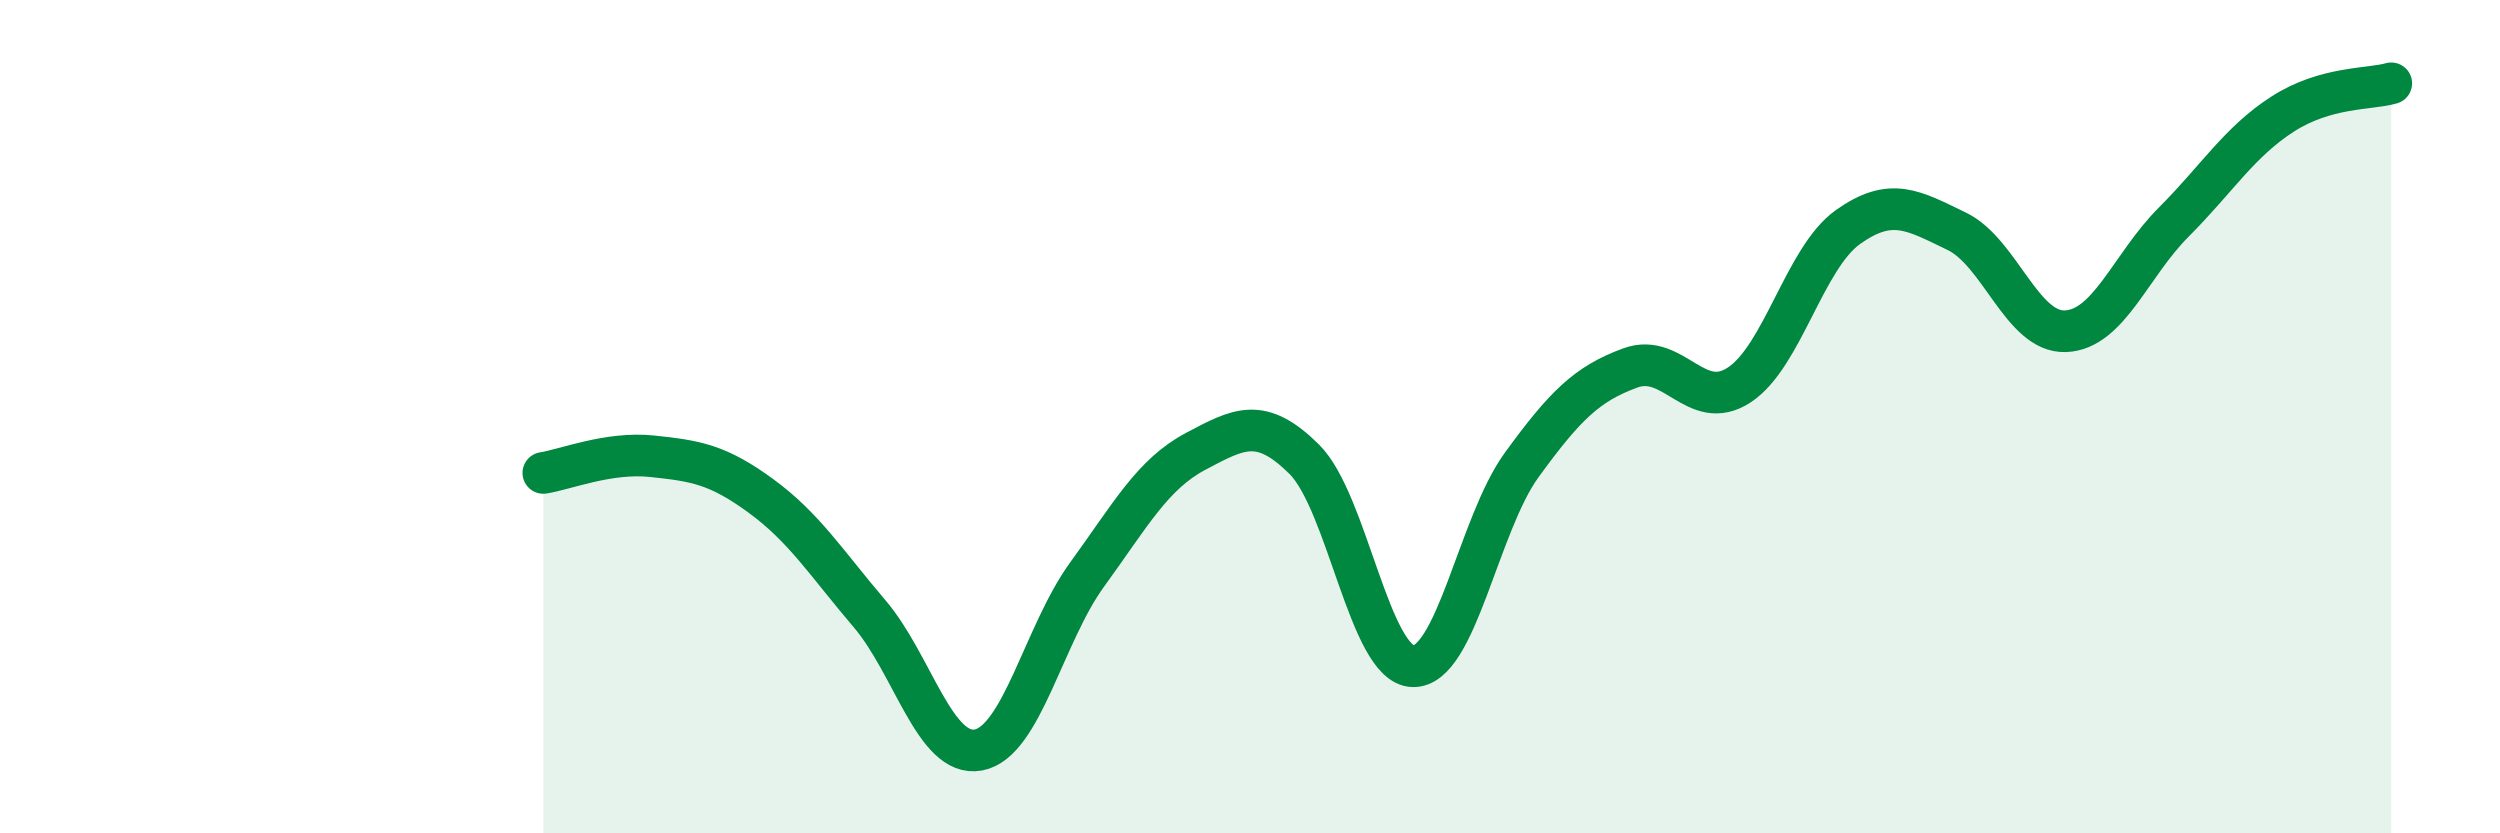
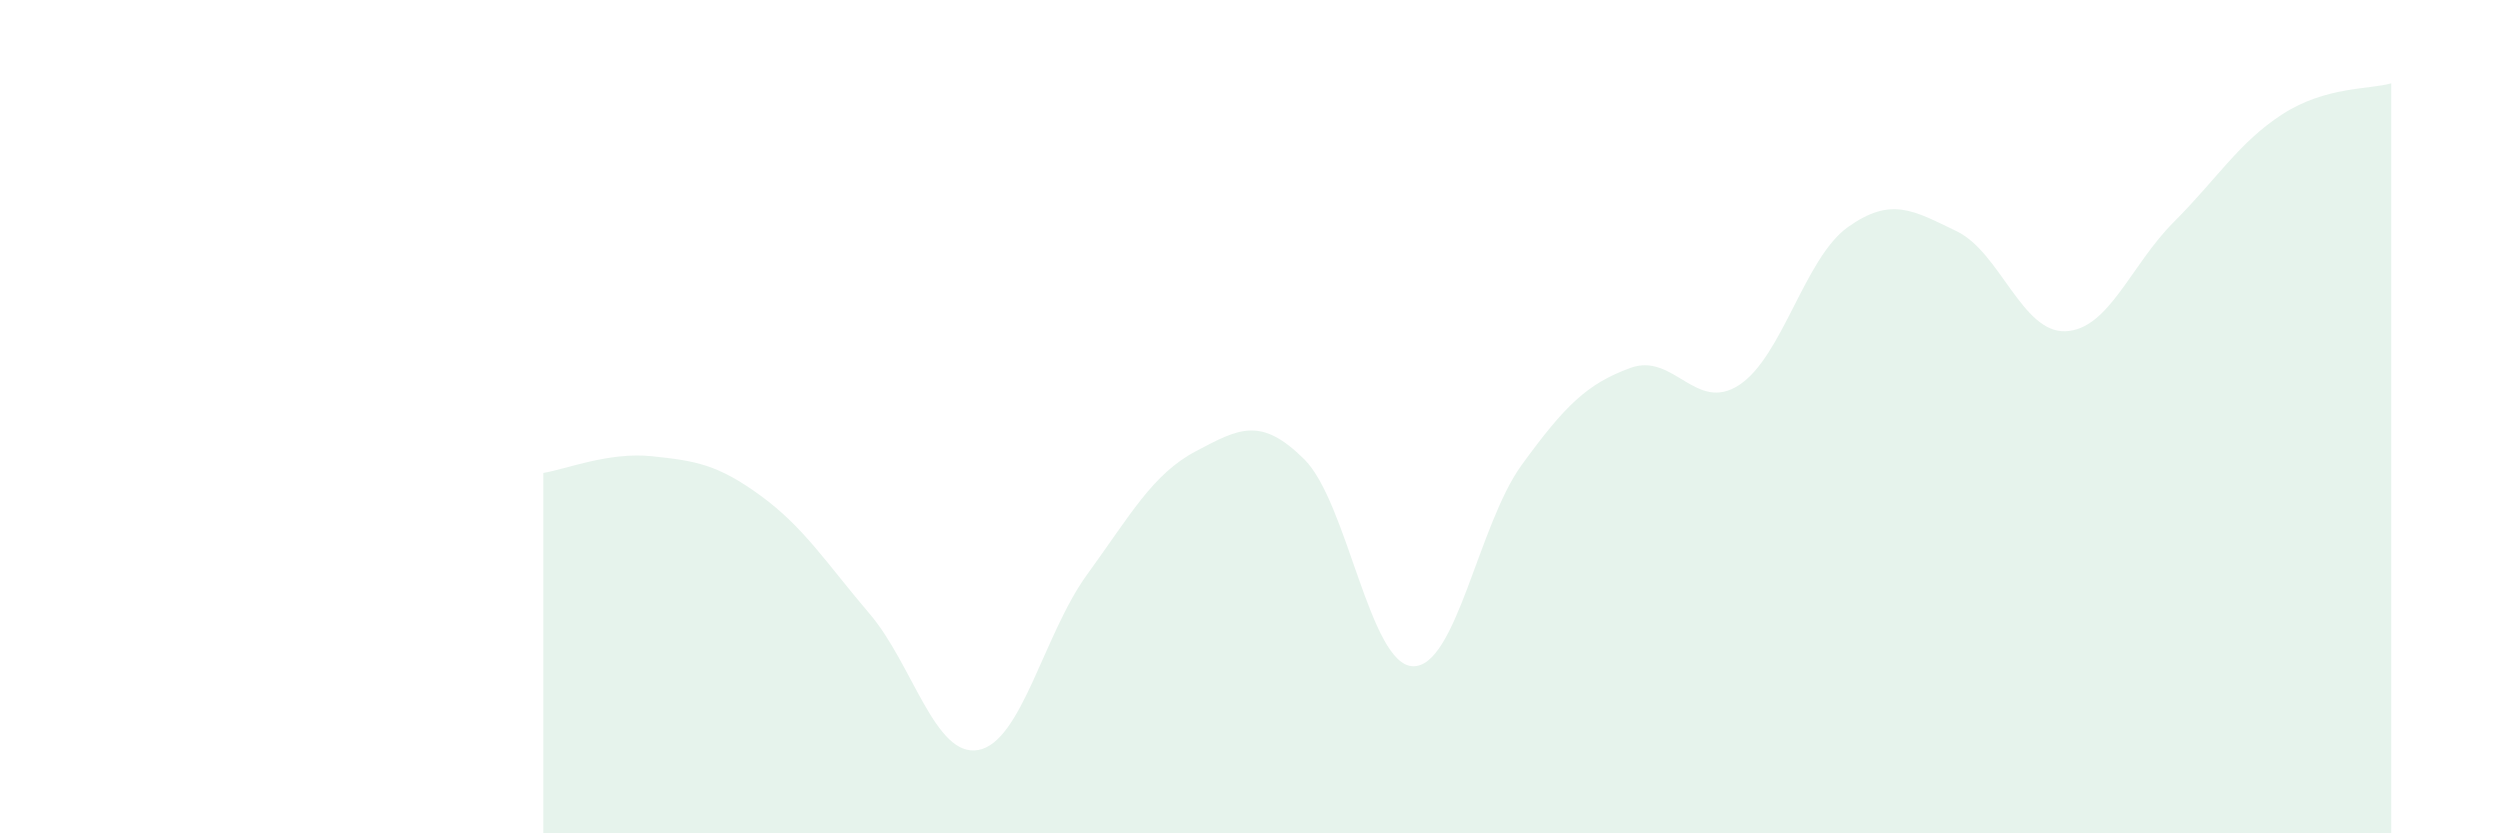
<svg xmlns="http://www.w3.org/2000/svg" width="60" height="20" viewBox="0 0 60 20">
  <path d="M 13.04,11.35 C 13.56,11.27 14.61,10.84 15.65,10.95 C 16.69,11.06 17.22,11.14 18.26,11.9 C 19.3,12.66 19.83,13.51 20.87,14.73 C 21.91,15.95 22.44,18.19 23.48,18 C 24.52,17.81 25.05,15.22 26.09,13.79 C 27.13,12.36 27.66,11.38 28.7,10.83 C 29.74,10.28 30.26,9.99 31.3,11.02 C 32.34,12.05 32.87,15.96 33.91,15.99 C 34.95,16.02 35.48,12.59 36.52,11.16 C 37.56,9.73 38.09,9.21 39.13,8.83 C 40.17,8.45 40.7,9.92 41.74,9.24 C 42.78,8.56 43.31,6.19 44.35,5.45 C 45.39,4.71 45.92,5.05 46.96,5.55 C 48,6.05 48.53,7.99 49.57,7.95 C 50.61,7.91 51.13,6.37 52.17,5.33 C 53.21,4.29 53.74,3.41 54.78,2.74 C 55.82,2.07 56.87,2.15 57.39,2L57.39 20L13.04 20Z" fill="#008740" opacity="0.1" stroke-linecap="round" stroke-linejoin="round" />
-   <path d="M 13.04,11.35 C 13.56,11.27 14.61,10.84 15.65,10.95 C 16.69,11.06 17.22,11.14 18.26,11.9 C 19.3,12.66 19.83,13.51 20.87,14.73 C 21.91,15.95 22.44,18.19 23.48,18 C 24.52,17.81 25.05,15.22 26.09,13.79 C 27.13,12.36 27.66,11.38 28.7,10.83 C 29.74,10.28 30.26,9.99 31.3,11.02 C 32.34,12.05 32.87,15.96 33.91,15.99 C 34.95,16.02 35.48,12.59 36.52,11.16 C 37.56,9.73 38.09,9.21 39.13,8.83 C 40.17,8.45 40.7,9.92 41.74,9.24 C 42.78,8.56 43.31,6.19 44.35,5.45 C 45.39,4.71 45.92,5.05 46.96,5.55 C 48,6.05 48.53,7.99 49.57,7.95 C 50.61,7.91 51.13,6.37 52.17,5.33 C 53.21,4.29 53.74,3.41 54.78,2.74 C 55.82,2.07 56.87,2.15 57.39,2" stroke="#008740" stroke-width="1" fill="none" stroke-linecap="round" stroke-linejoin="round" />
</svg>